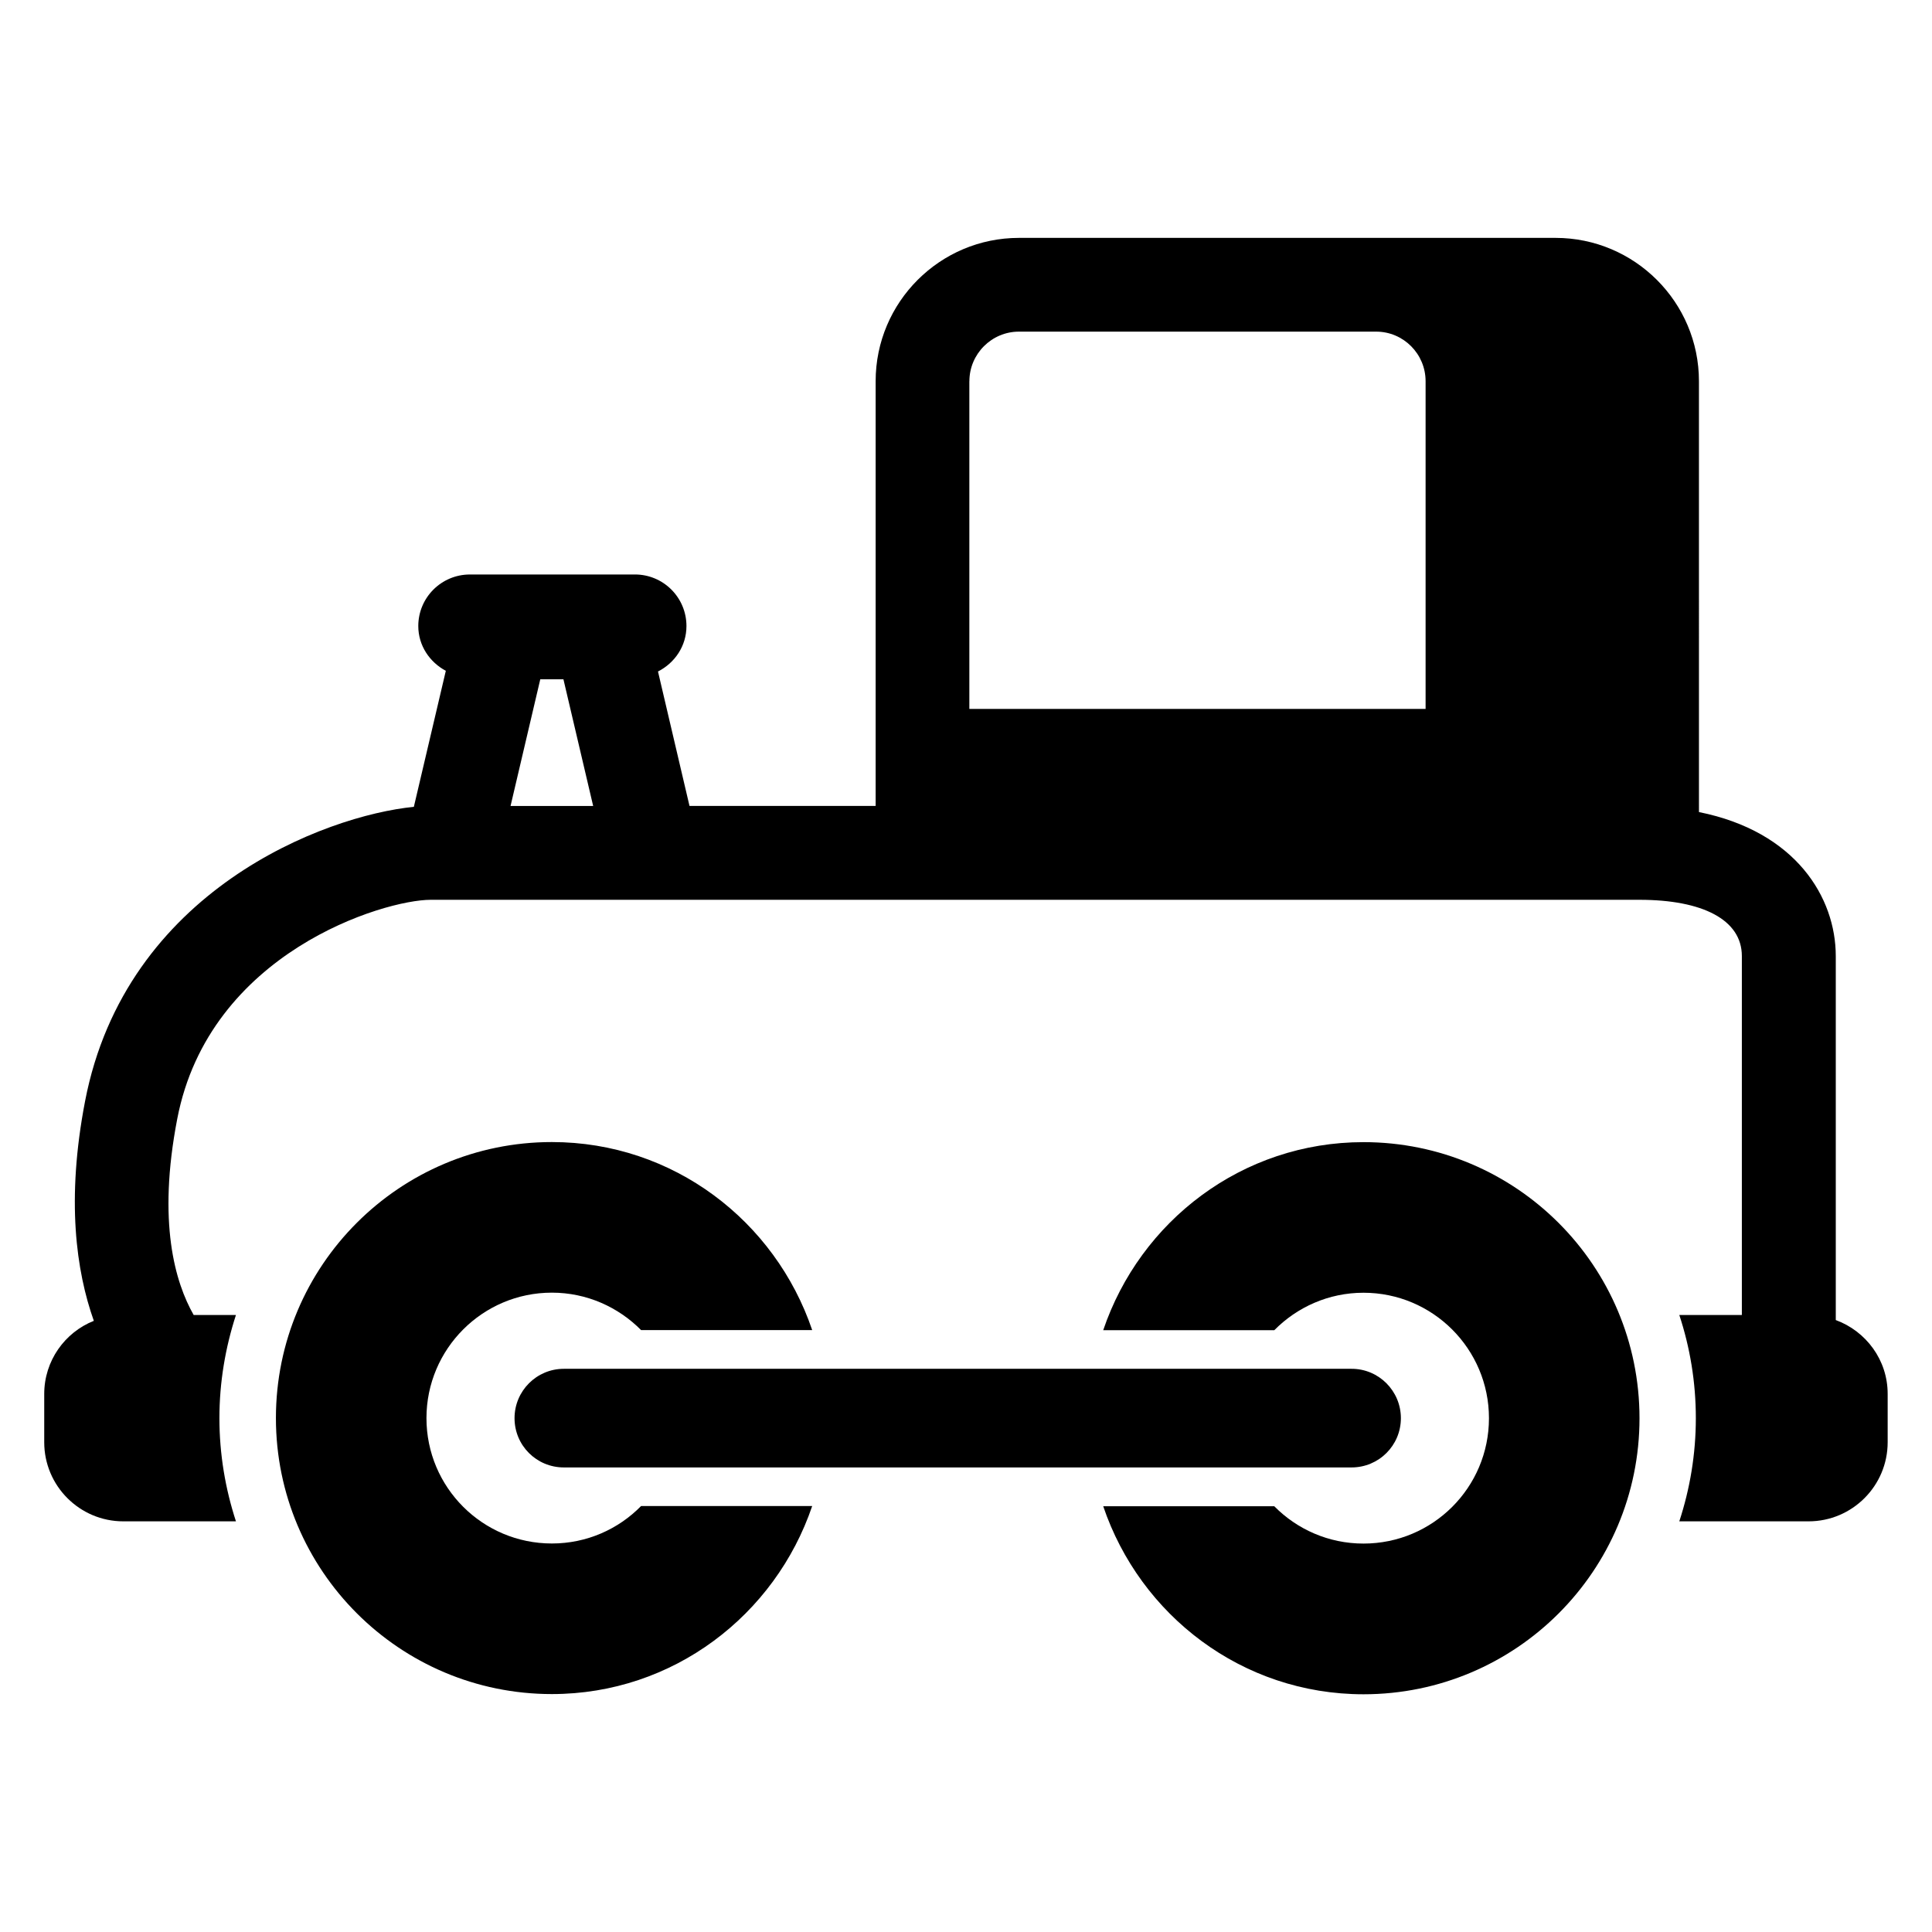
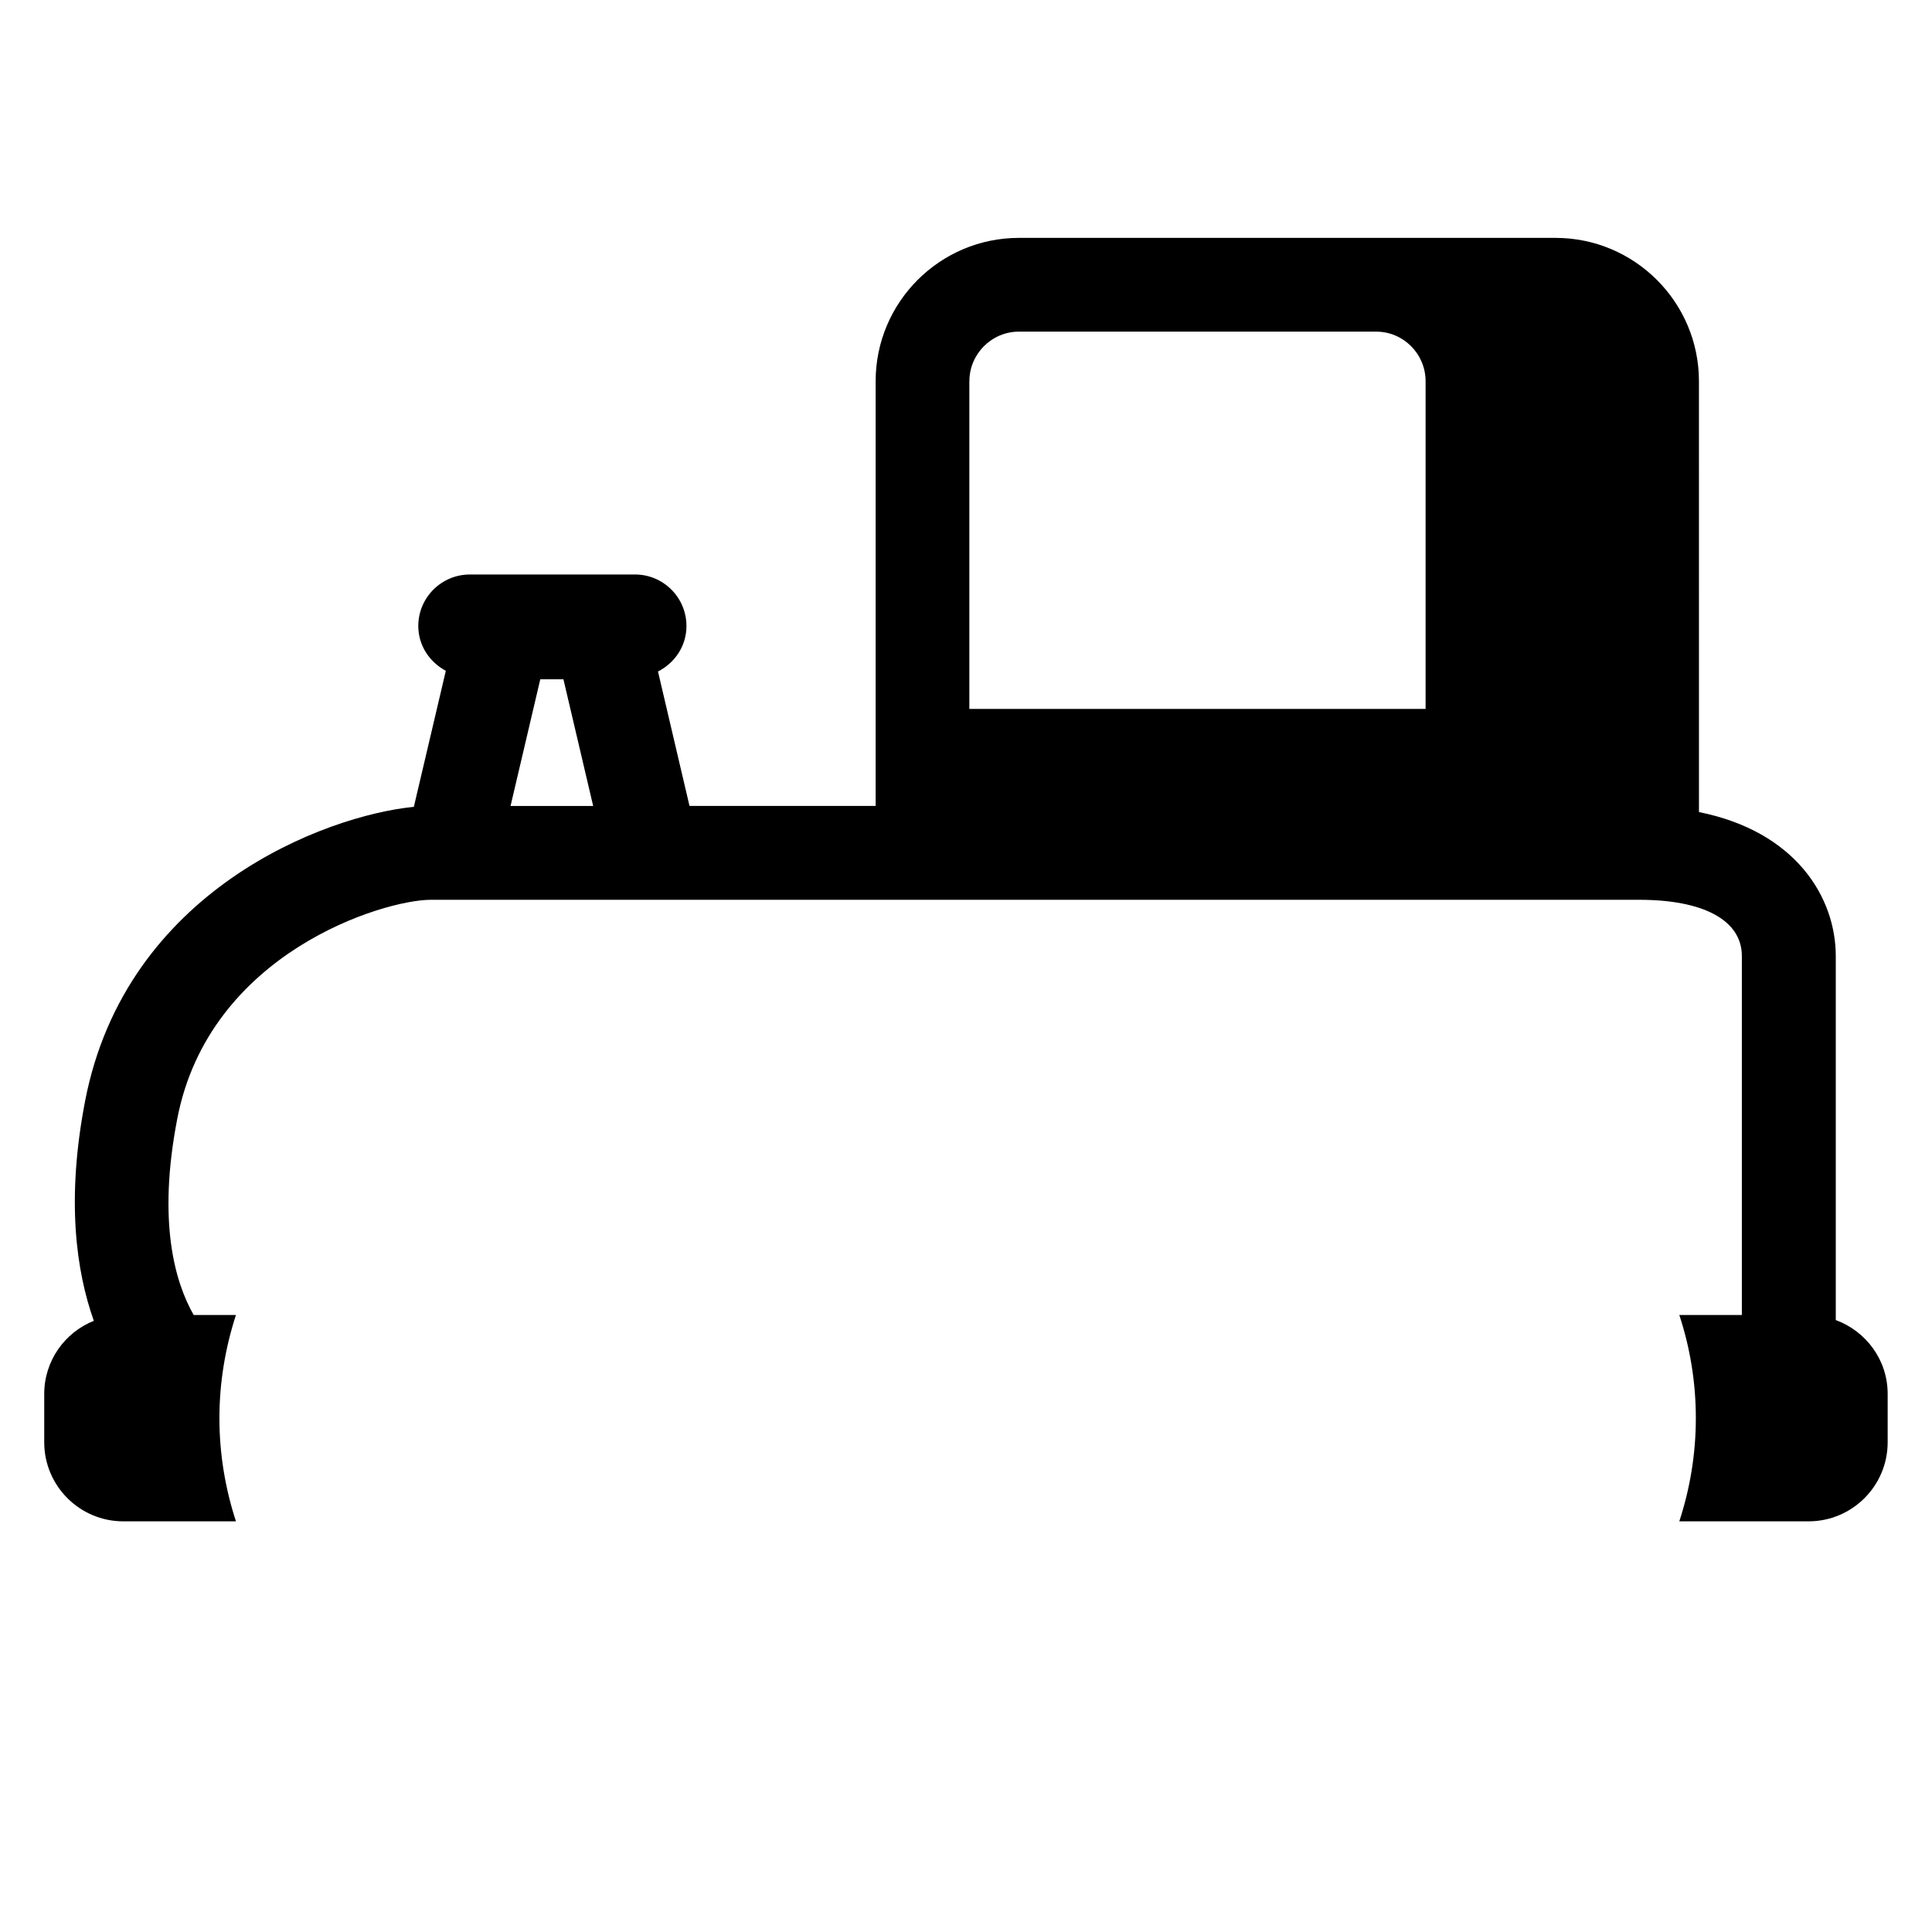
<svg xmlns="http://www.w3.org/2000/svg" fill="#000000" width="800px" height="800px" version="1.1" viewBox="144 144 512 512">
  <g>
    <path d="m630.5 493.83v-96.457c0-15.48-10.52-33.008-36.258-38.168l-0.004-114.18c0-20.961-17.055-37.984-38-37.984h-142.2c-20.945 0-37.984 17.023-37.984 37.984v112.56h-49.328l-8.352-35.633c4.441-2.258 7.543-6.734 7.543-12.047 0-7.543-6.106-13.664-13.664-13.664l-43.723 0.004c-7.543 0-13.68 6.106-13.68 13.664 0 5.191 3.023 9.574 7.297 11.863l-8.473 36.047c-23.496 2.32-76.367 22.121-87.129 78-5.039 26.152-2.352 45.055 2.32 58.215-7.695 3.062-13.145 10.586-13.145 19.383v12.793c0 11.574 9.406 20.961 20.961 20.961h29.848c-2.809-8.609-4.383-17.801-4.383-27.344s1.586-18.734 4.383-27.344h-11.207c-4.902-8.609-9.648-24.535-4.352-51.969 8.504-44.168 54.824-58.059 67.16-58.059h320.35c16.703 0 27.129 5.281 27.129 14.914v95.113h-16.578c2.84 8.609 4.383 17.801 4.383 27.344s-1.559 18.734-4.383 27.344h34.258c11.559 0 20.961-9.391 20.961-20.961v-12.793c0.016-9.008-5.738-16.641-13.754-19.59zm-229.6-248.8c0-7.25 5.91-13.145 13.129-13.145h94.656c7.25 0 13.113 5.91 13.113 13.145v86.84h-120.91v-86.84zm-121.6 112.56 7.879-33.57h6.137l7.879 33.57z" />
-     <path d="m290.25 553.04c-18.352 0-33.234-14.855-33.234-33.223 0-18.336 14.887-33.25 33.234-33.25 9.238 0 17.602 3.816 23.648 9.922h45.344c-9.801-28.898-36.809-49.832-68.992-49.832-40.395 0-73.129 32.746-73.129 73.145 0 40.383 32.746 73.145 73.129 73.145 32.168 0 59.191-20.961 68.992-49.832h-45.344c-6.031 6.141-14.398 9.926-23.648 9.926z" />
-     <path d="m505.34 446.68c-32.168 0-59.191 20.93-68.977 49.832h45.344c6.031-6.106 14.383-9.922 23.633-9.922 18.367 0 33.25 14.914 33.25 33.25 0 18.367-14.887 33.223-33.25 33.223-9.266 0-17.617-3.785-23.648-9.895h-45.328c9.77 28.871 36.793 49.832 68.977 49.832 40.395 0 73.145-32.762 73.145-73.145 0-40.441-32.746-73.176-73.145-73.176z" />
-     <path d="m515.25 519.83c0 7.25-5.863 13.055-13.07 13.055h-208.75c-7.238 0-13.07-5.816-13.07-13.055 0-7.223 5.848-13.082 13.07-13.082h208.75c7.207-0.016 13.07 5.863 13.07 13.082z" />
  </g>
</svg>